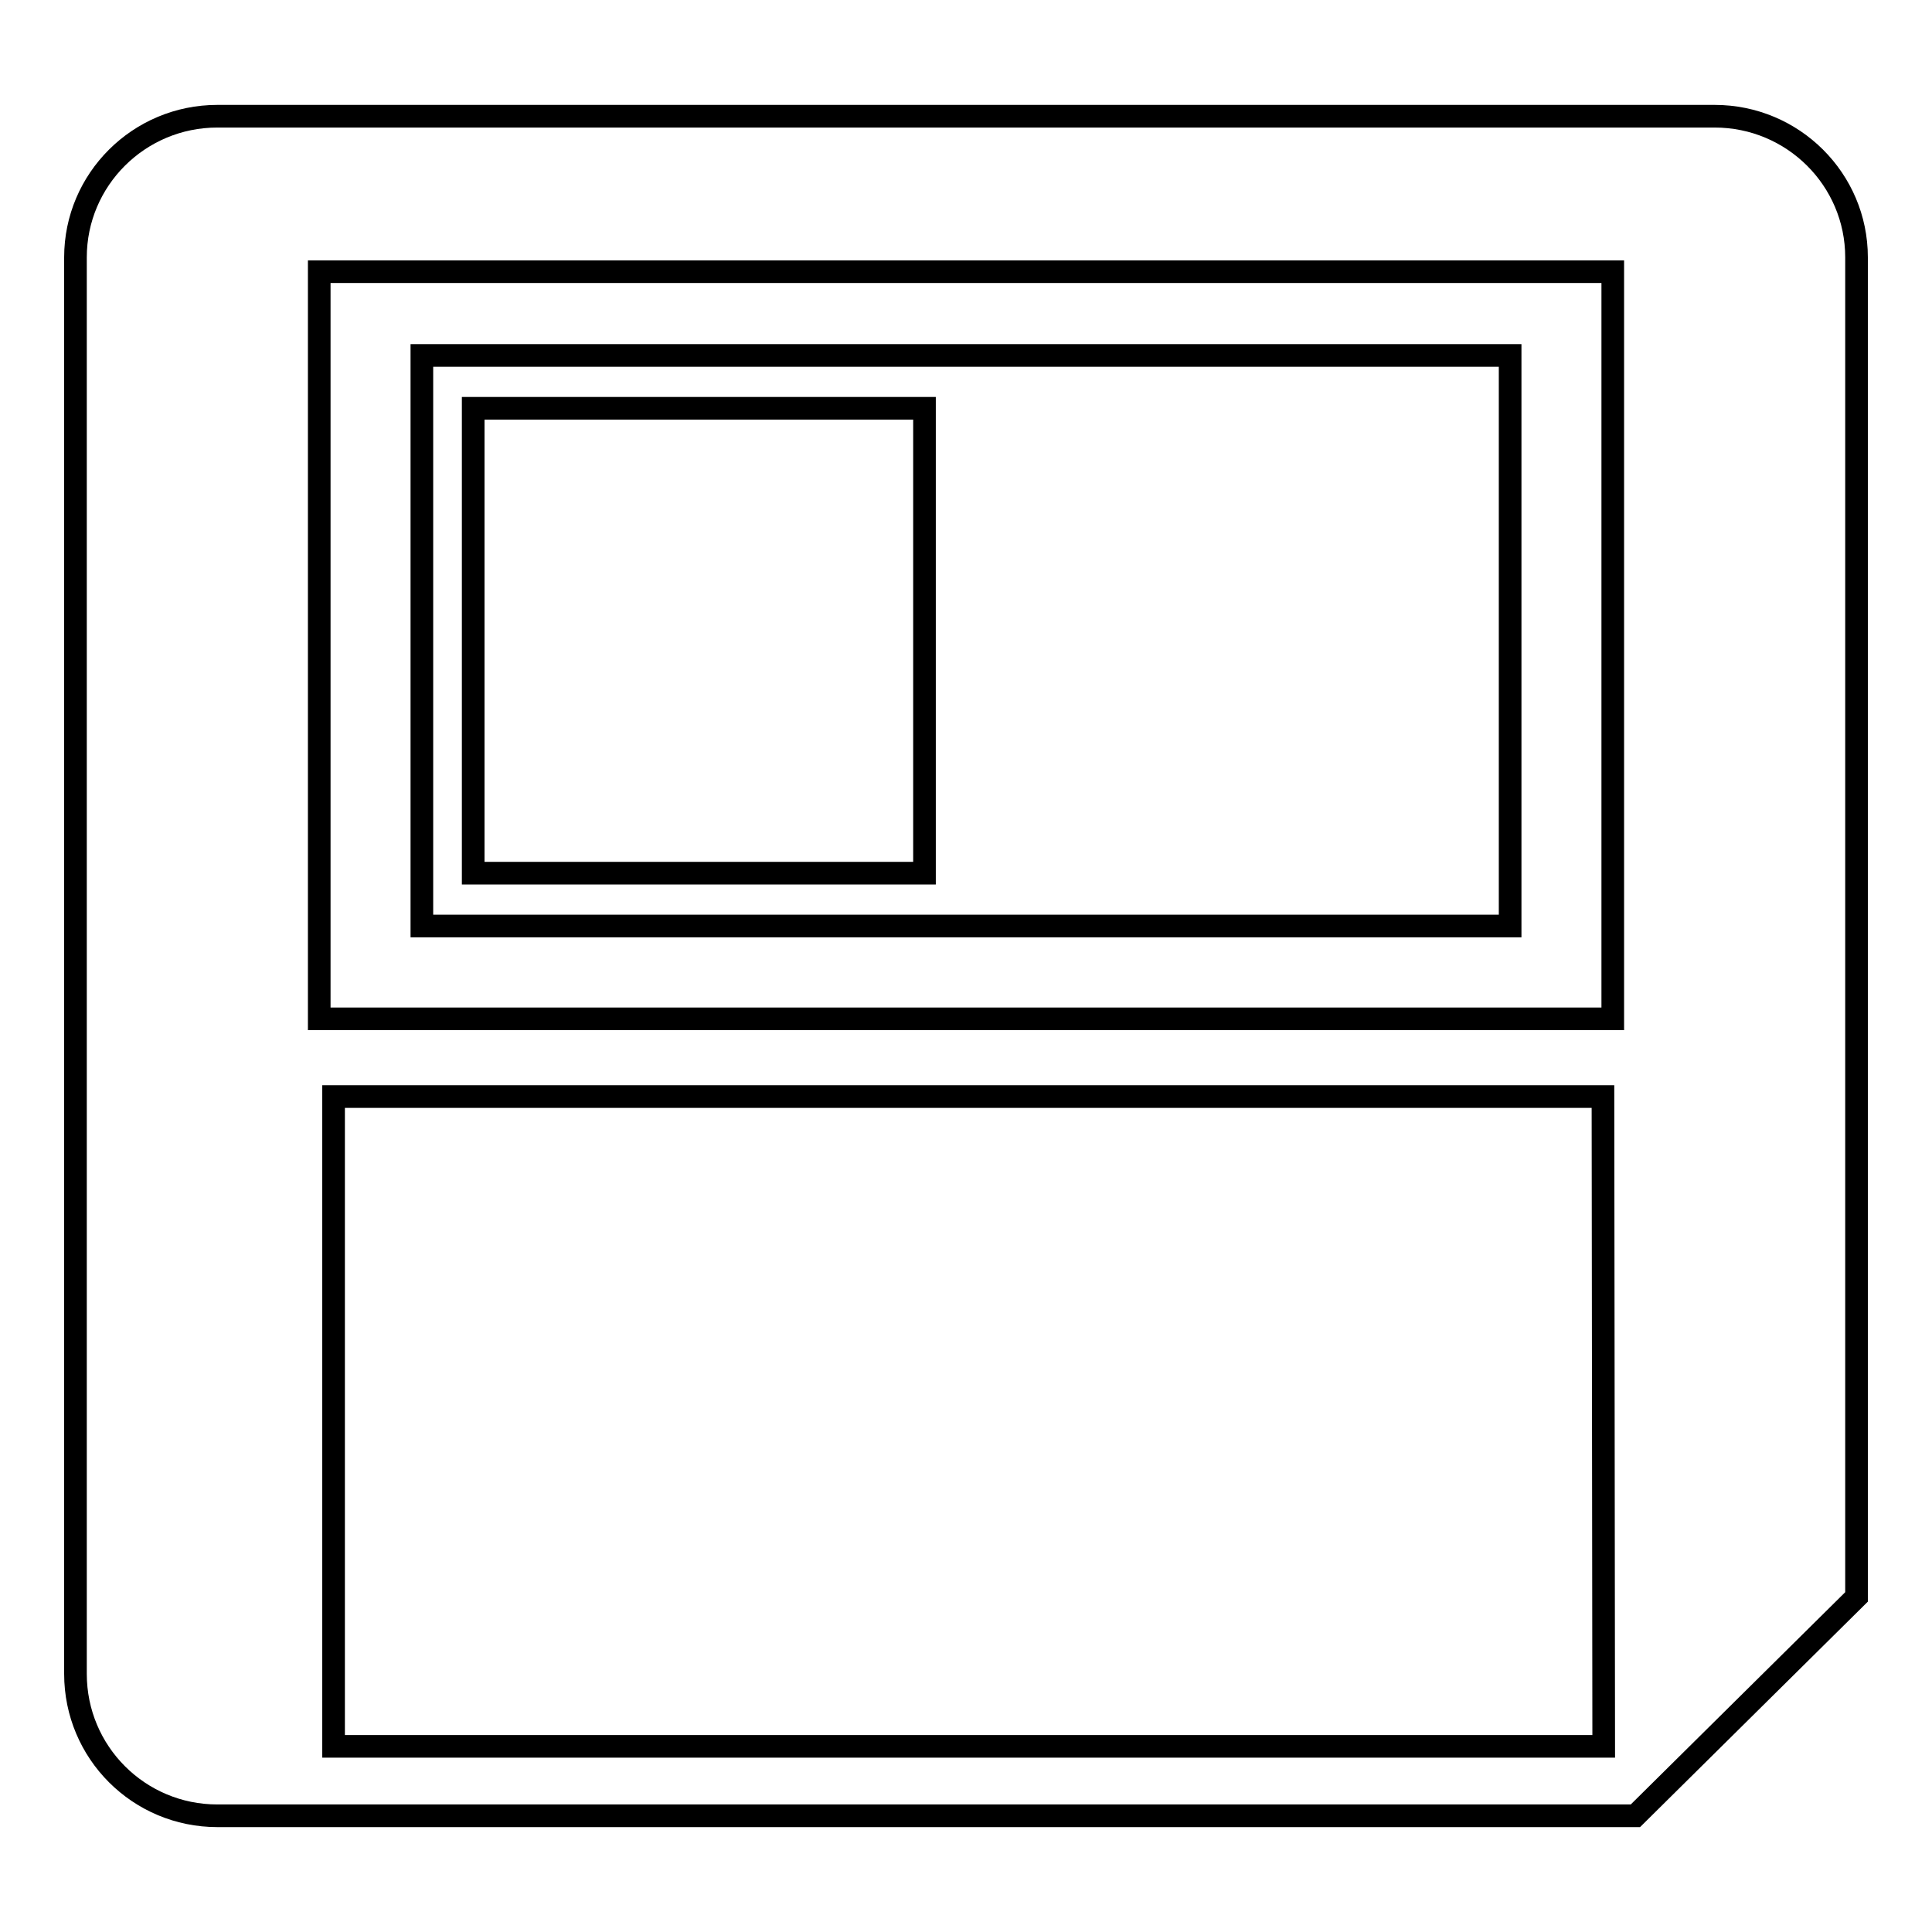
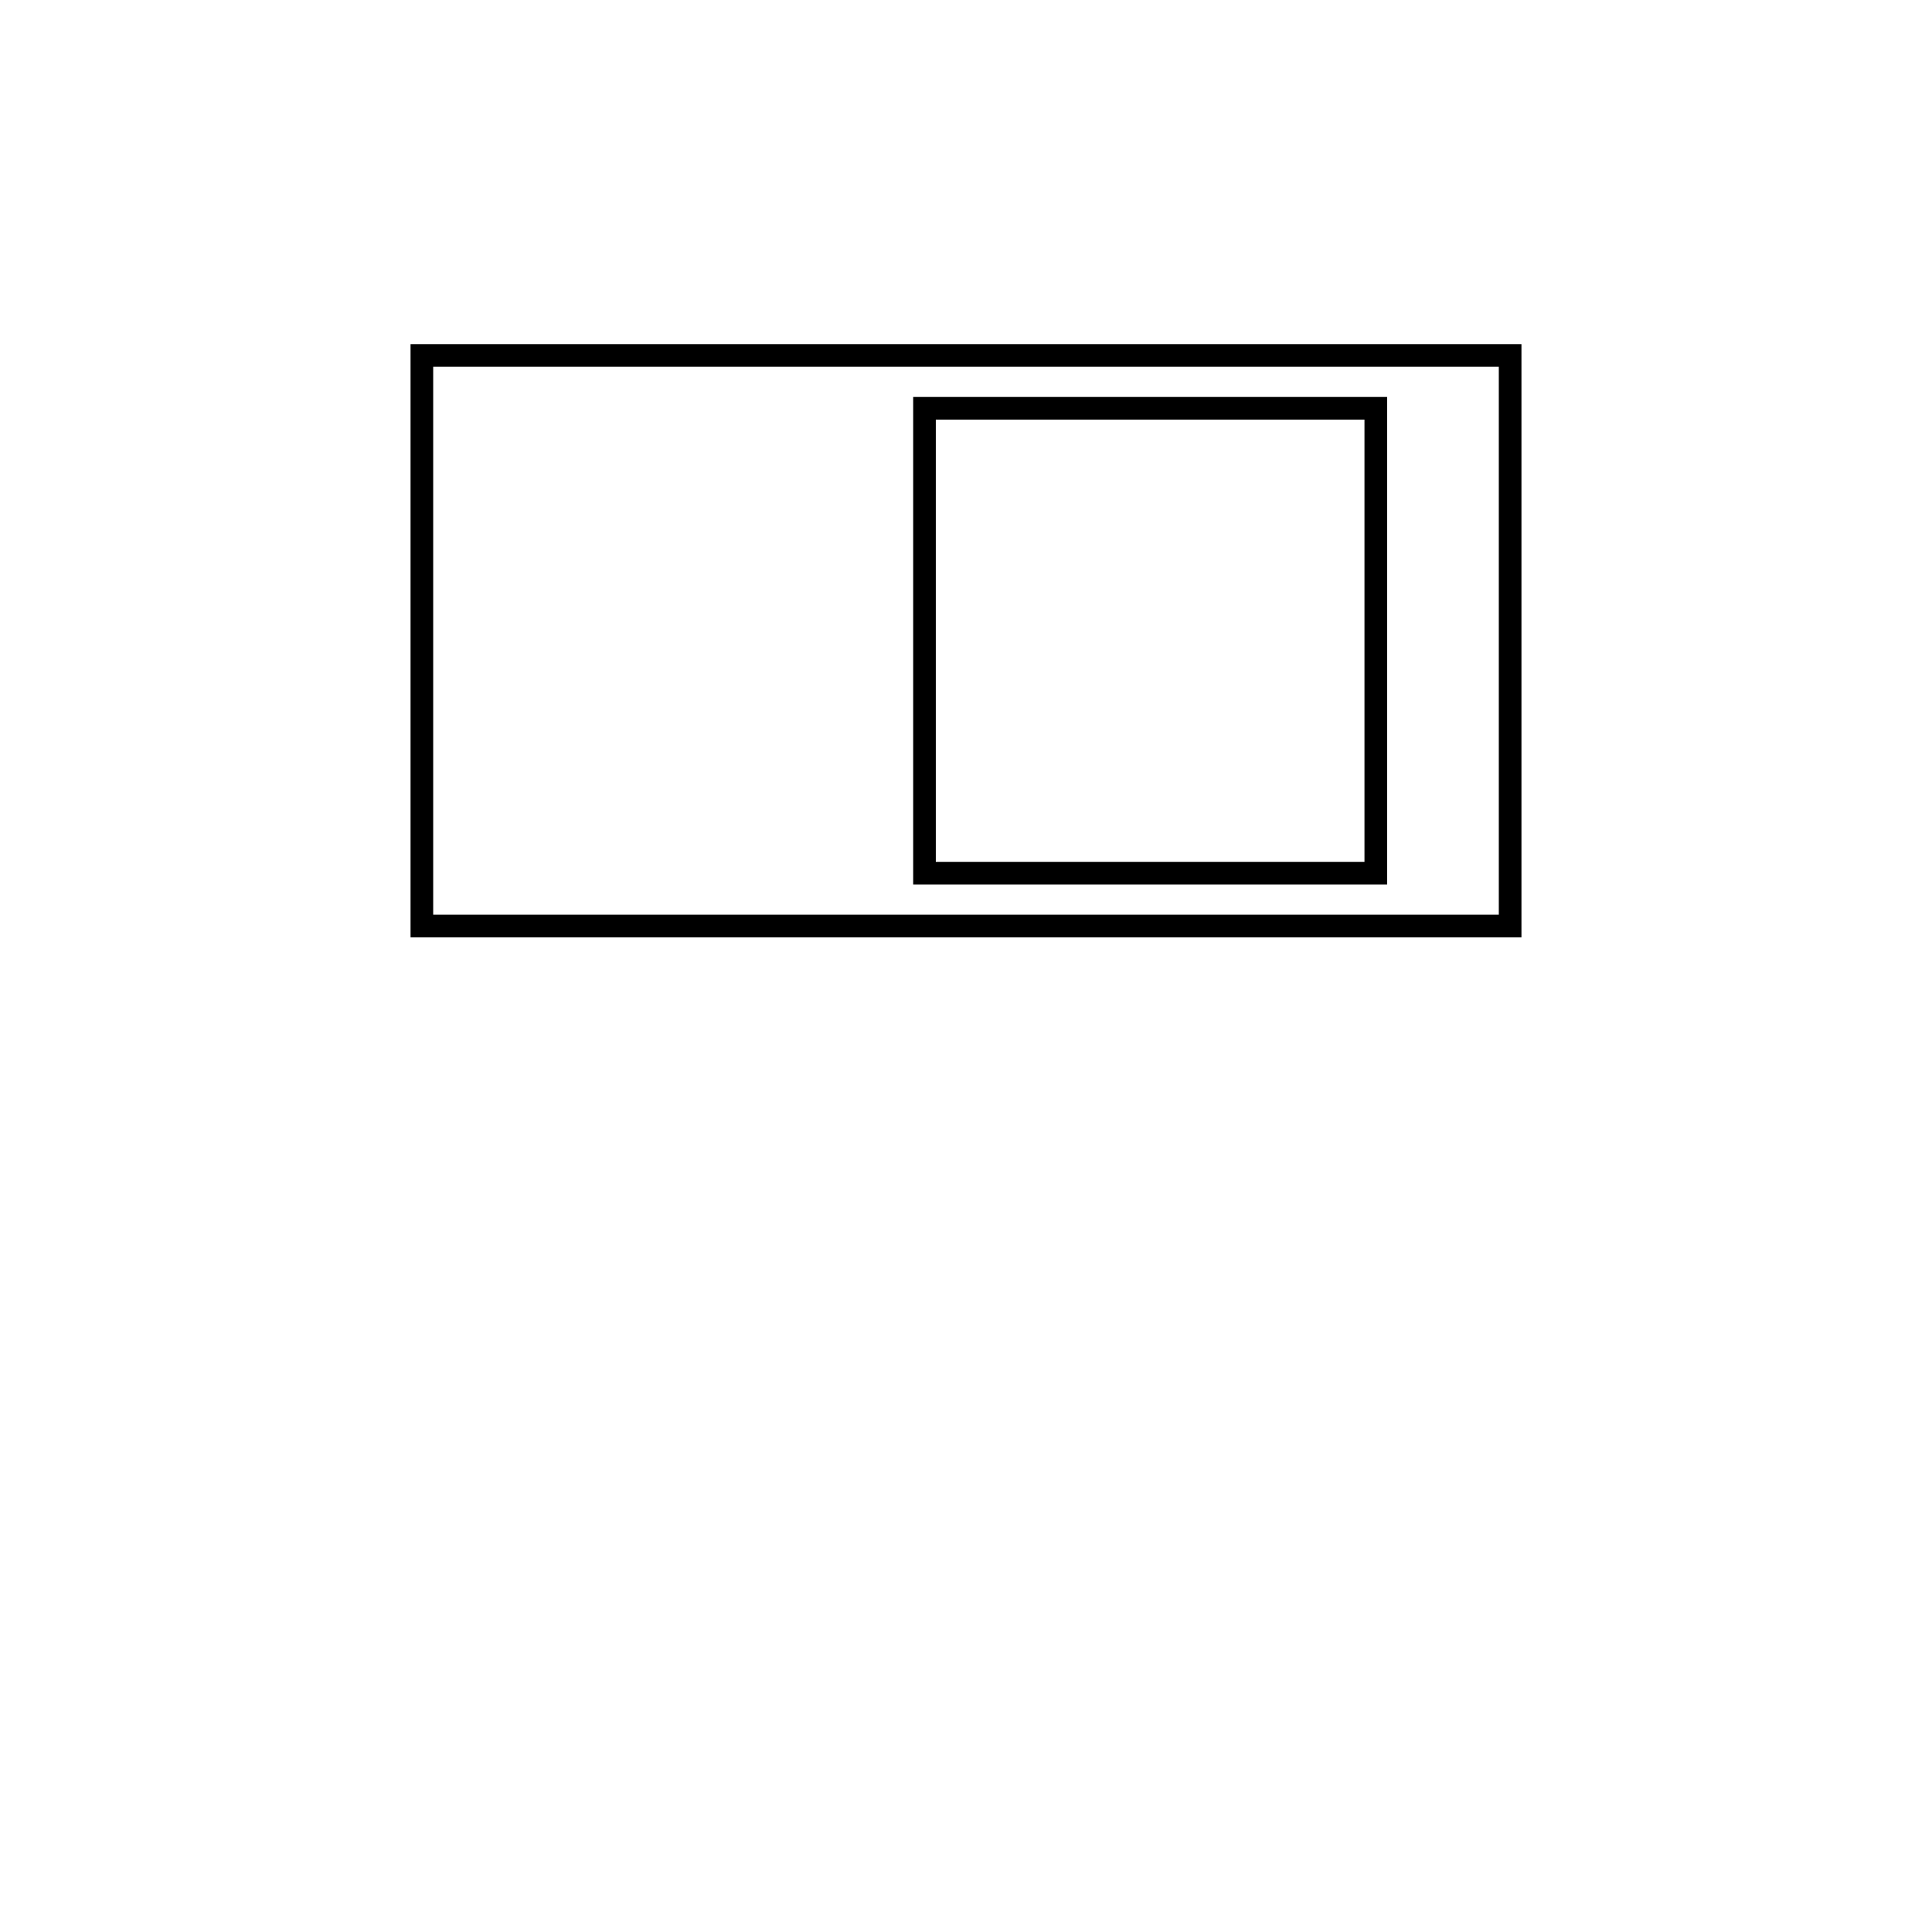
<svg xmlns="http://www.w3.org/2000/svg" version="1.1" x="0px" y="0px" viewBox="0 0 256 256" enable-background="new 0 0 256 256" xml:space="preserve">
  <g>
    <g>
      <g>
        <g id="c180_disquette">
-           <path stroke-width="3" fill-opacity="0" stroke="#000000" d="M227.2,15.4H28.8C18.4,15.4,10,23.8,10,34.1v187.7c0,10.4,8.4,18.8,18.8,18.8h187.9l29.3-29V34.1C246,23.8,237.6,15.4,227.2,15.4z M212.5,231.4H44.2v-86.1h168.2L212.5,231.4z M213.7,135H42.3v-99h171.4V135z" />
-           <path stroke-width="3" fill-opacity="0" stroke="#000000" d="M129.3,122.7h70.8V47.1h-70.8h-2.7H55.9v75.6h70.8H129.3z M122.5,115.7H62.7V54.1h59.8V115.7z" />
+           <path stroke-width="3" fill-opacity="0" stroke="#000000" d="M129.3,122.7h70.8V47.1h-70.8h-2.7H55.9v75.6h70.8H129.3z M122.5,115.7V54.1h59.8V115.7z" />
        </g>
        <g id="Capa_1_218_" />
      </g>
      <g />
      <g />
      <g />
      <g />
      <g />
      <g />
      <g />
      <g />
      <g />
      <g />
      <g />
      <g />
      <g />
      <g />
      <g />
    </g>
  </g>
</svg>